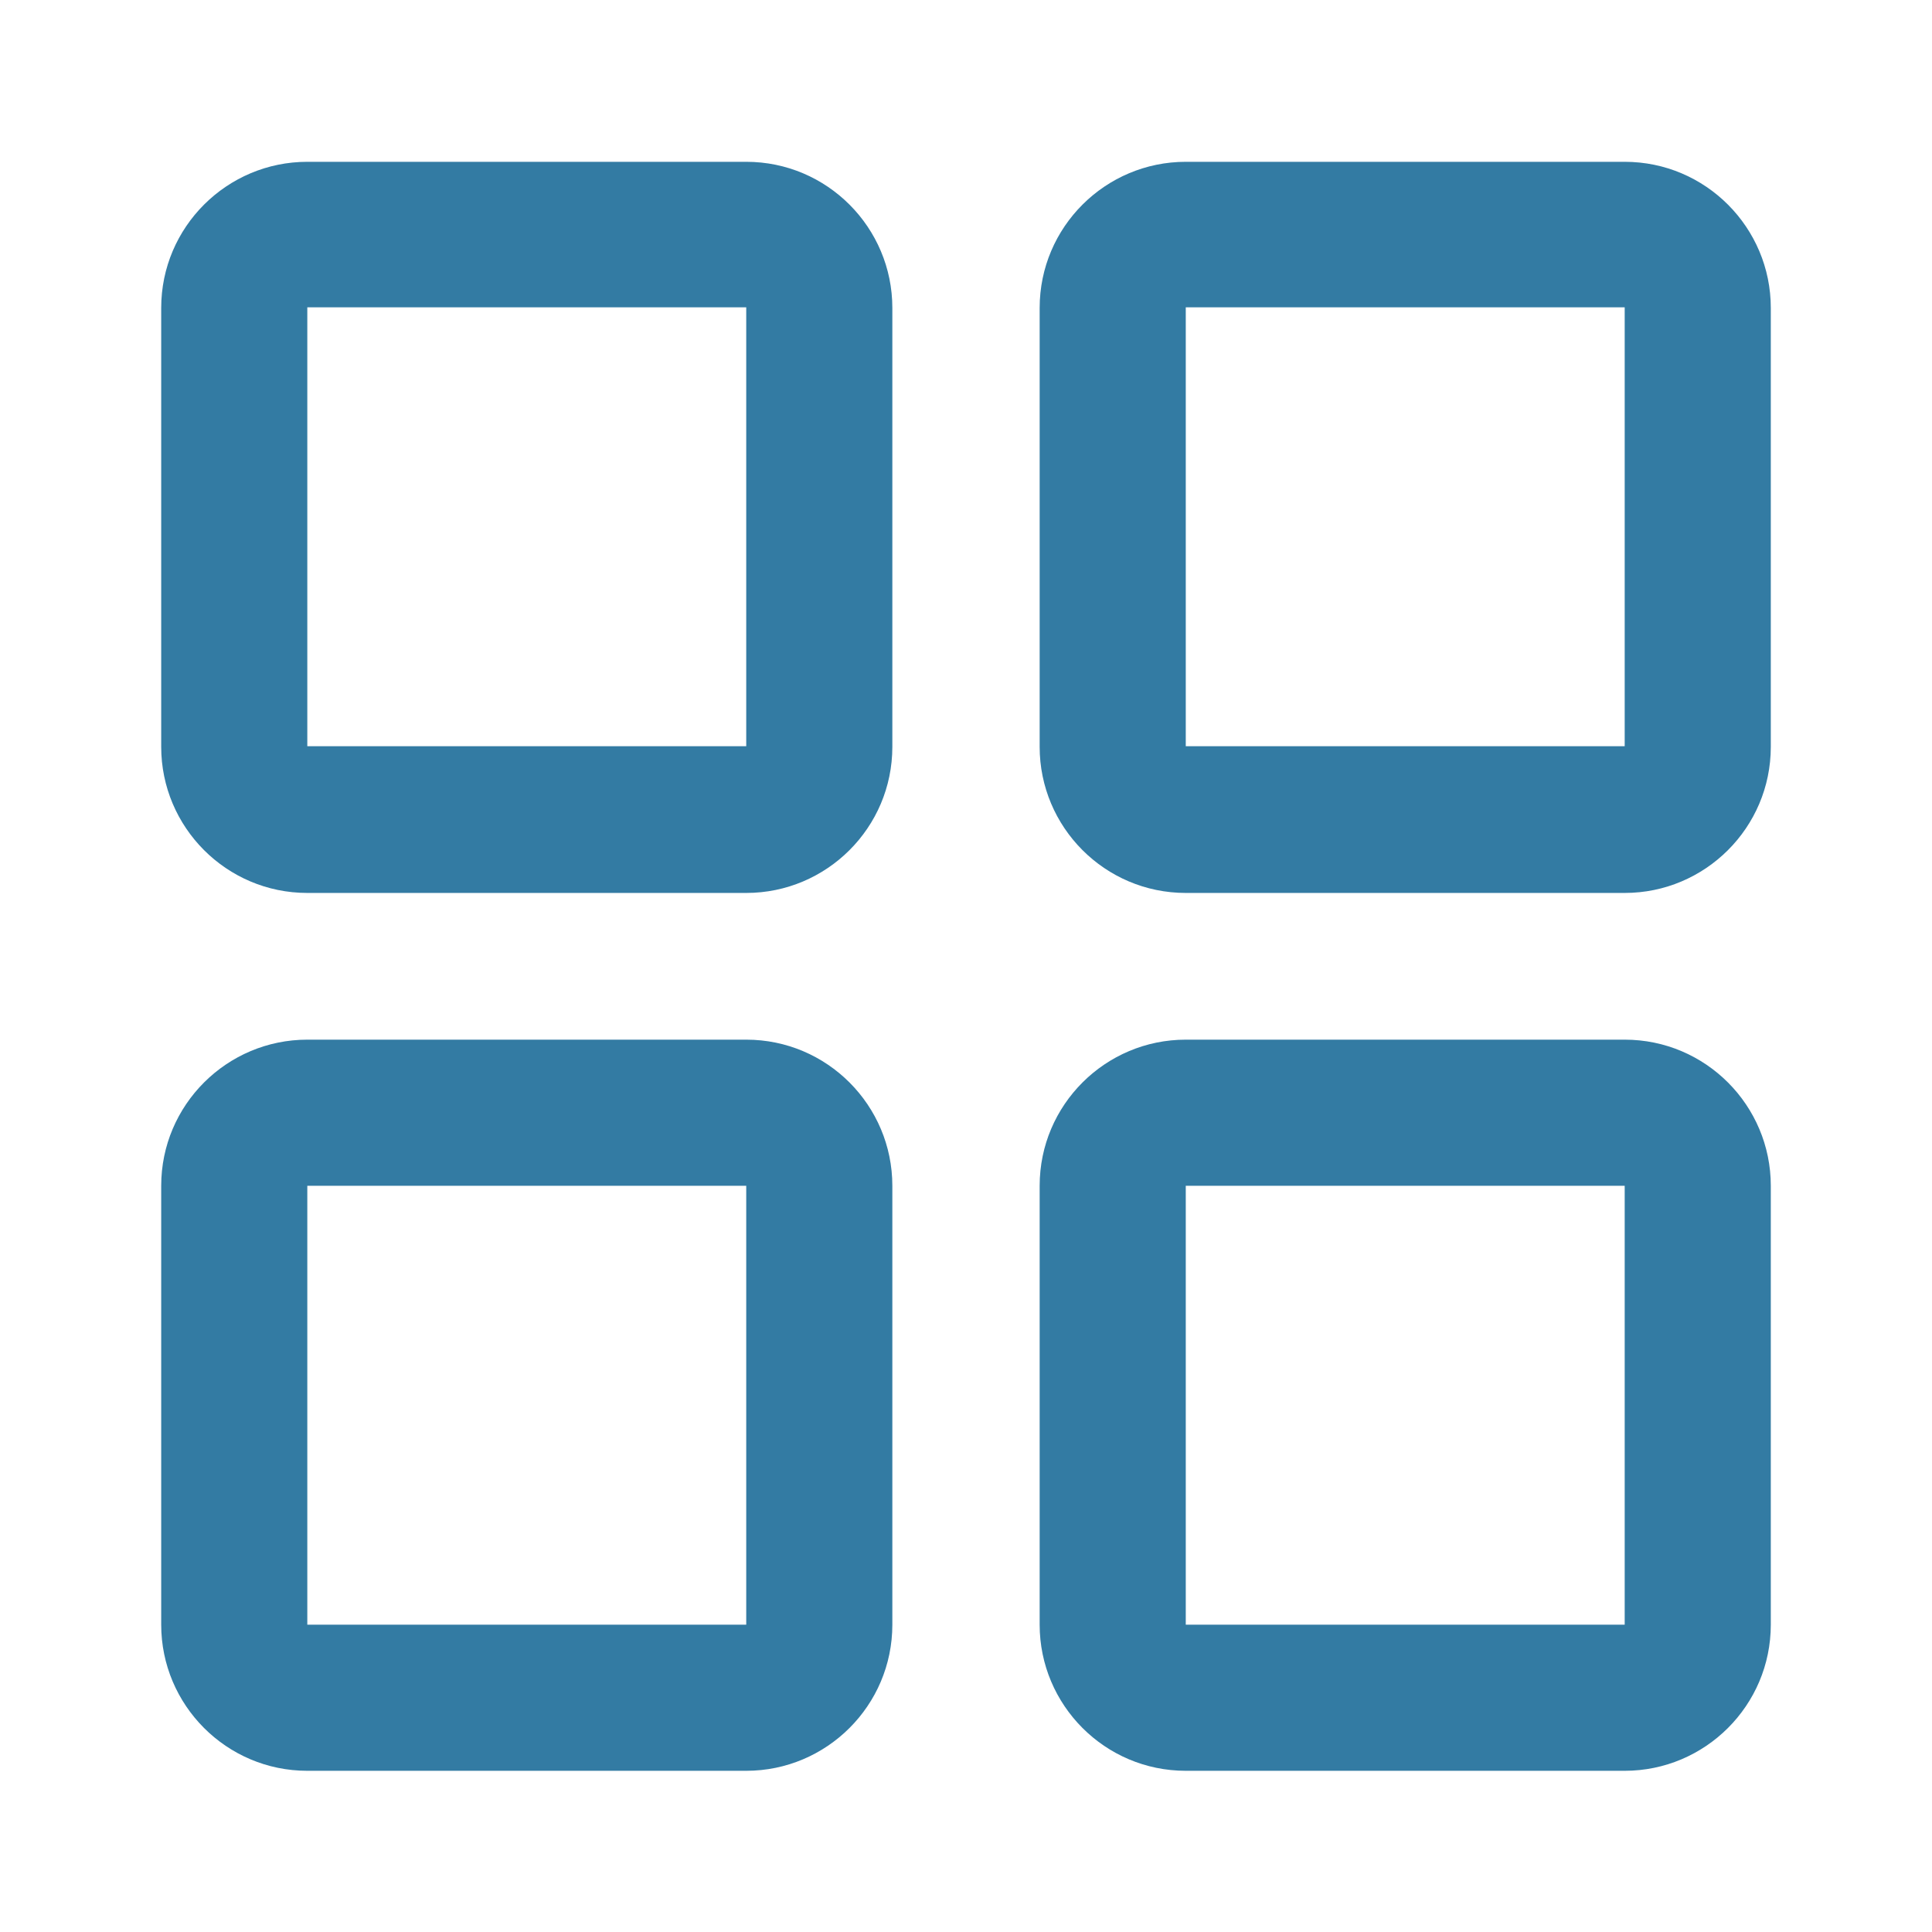
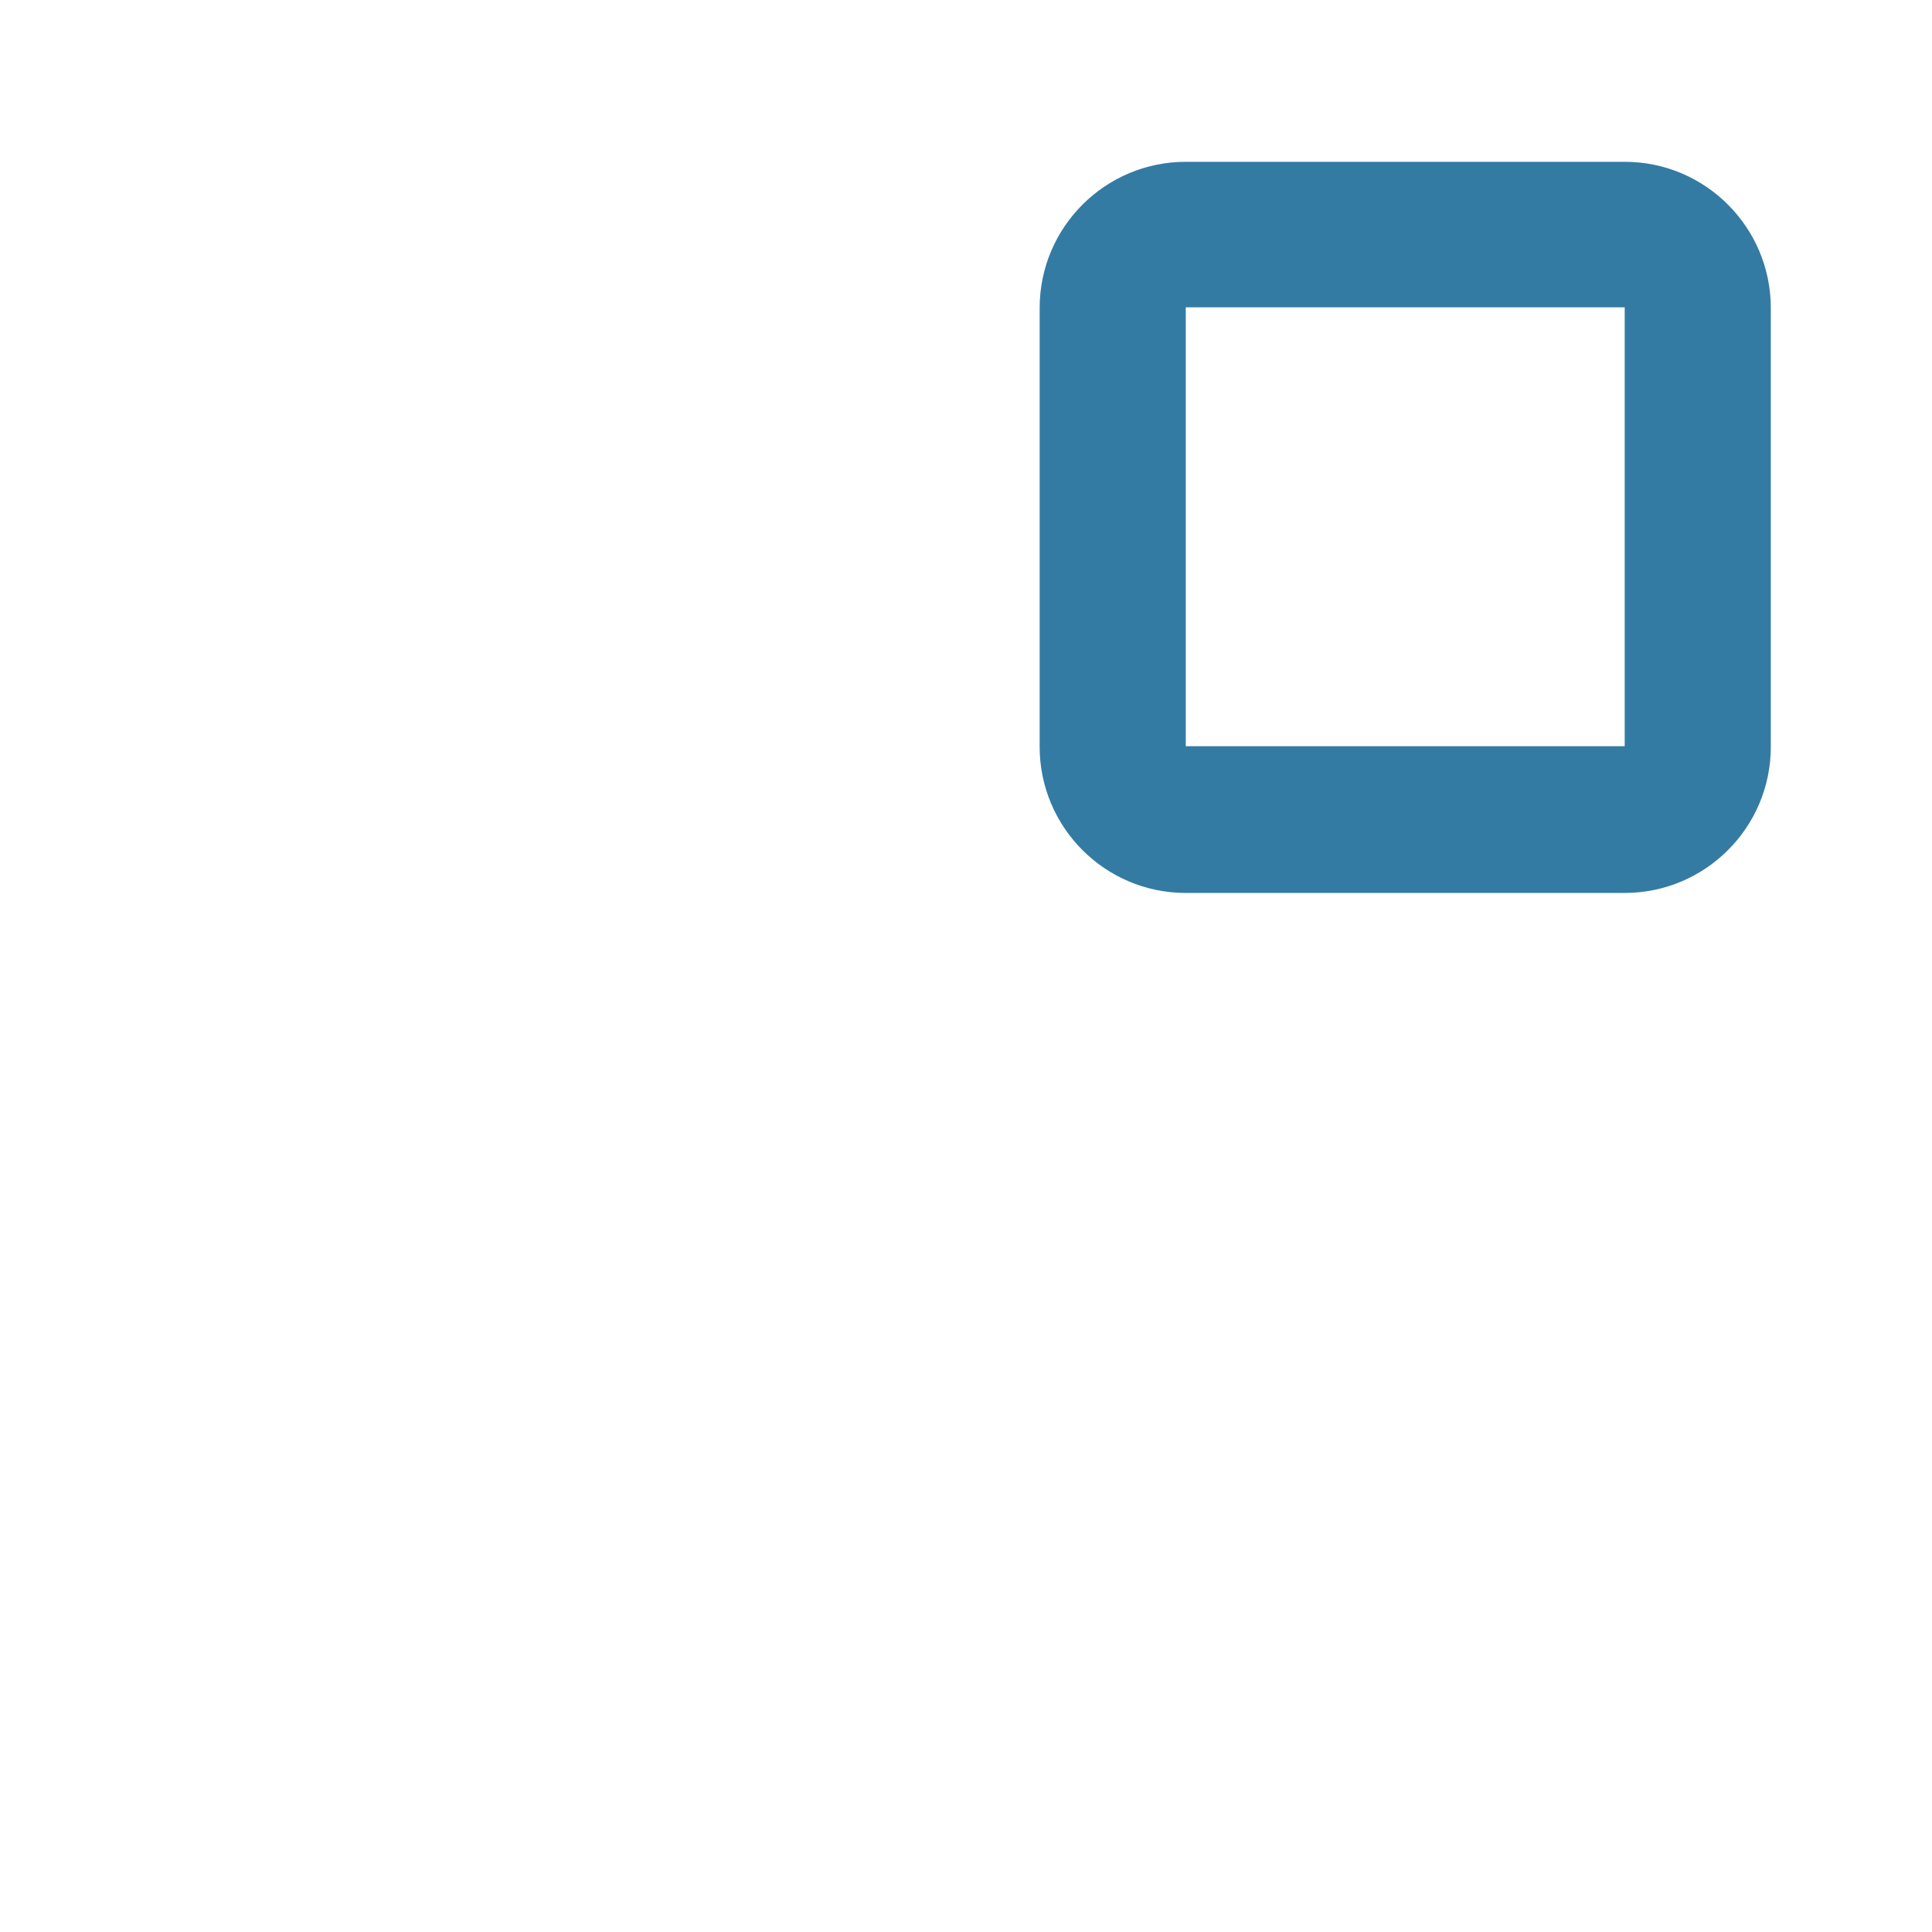
<svg xmlns="http://www.w3.org/2000/svg" width="32" height="32" viewBox="0 0 32 32" fill="none">
  <g clip-path="url(#clip0_149_1375)">
-     <path d="M12.36 14.79H5.09C3.75 14.79 2.67 13.7 2.67 12.37V5.1C2.67 3.76 3.76 2.68 5.09 2.68H12.36C13.7 2.68 14.78 3.77 14.78 5.1V12.37C14.78 13.71 13.69 14.79 12.36 14.79ZM5.09 5.09V12.36H12.36V5.09H5.09Z" fill="#337BA3" />
-     <path d="M12.36 29.33H5.09C3.75 29.33 2.67 28.24 2.67 26.91V19.64C2.67 18.3 3.76 17.22 5.09 17.22H12.36C13.7 17.22 14.78 18.31 14.78 19.64V26.91C14.78 28.25 13.69 29.33 12.36 29.33ZM5.09 19.64V26.91H12.36V19.64H5.09Z" fill="#337BA3" />
-     <path d="M26.91 29.33H19.64C18.3 29.33 17.22 28.24 17.22 26.91V19.64C17.22 18.3 18.31 17.22 19.64 17.22H26.91C28.25 17.22 29.33 18.31 29.33 19.64V26.91C29.33 28.25 28.24 29.33 26.91 29.33ZM19.64 19.64V26.91H26.91V19.64H19.64Z" fill="#337BA3" />
    <path d="M26.91 14.79H19.64C18.3 14.79 17.22 13.7 17.22 12.37V5.1C17.22 3.76 18.31 2.68 19.64 2.68H26.91C28.25 2.68 29.33 3.77 29.33 5.1V12.37C29.33 13.71 28.24 14.79 26.91 14.79ZM19.64 5.09V12.36H26.91V5.09H19.64Z" fill="#337BA3" />
  </g>
  <defs>
    <clipPath id="clip0_149_1375">
      <rect width="32" height="32" fill="white" />
    </clipPath>
  </defs>
</svg>